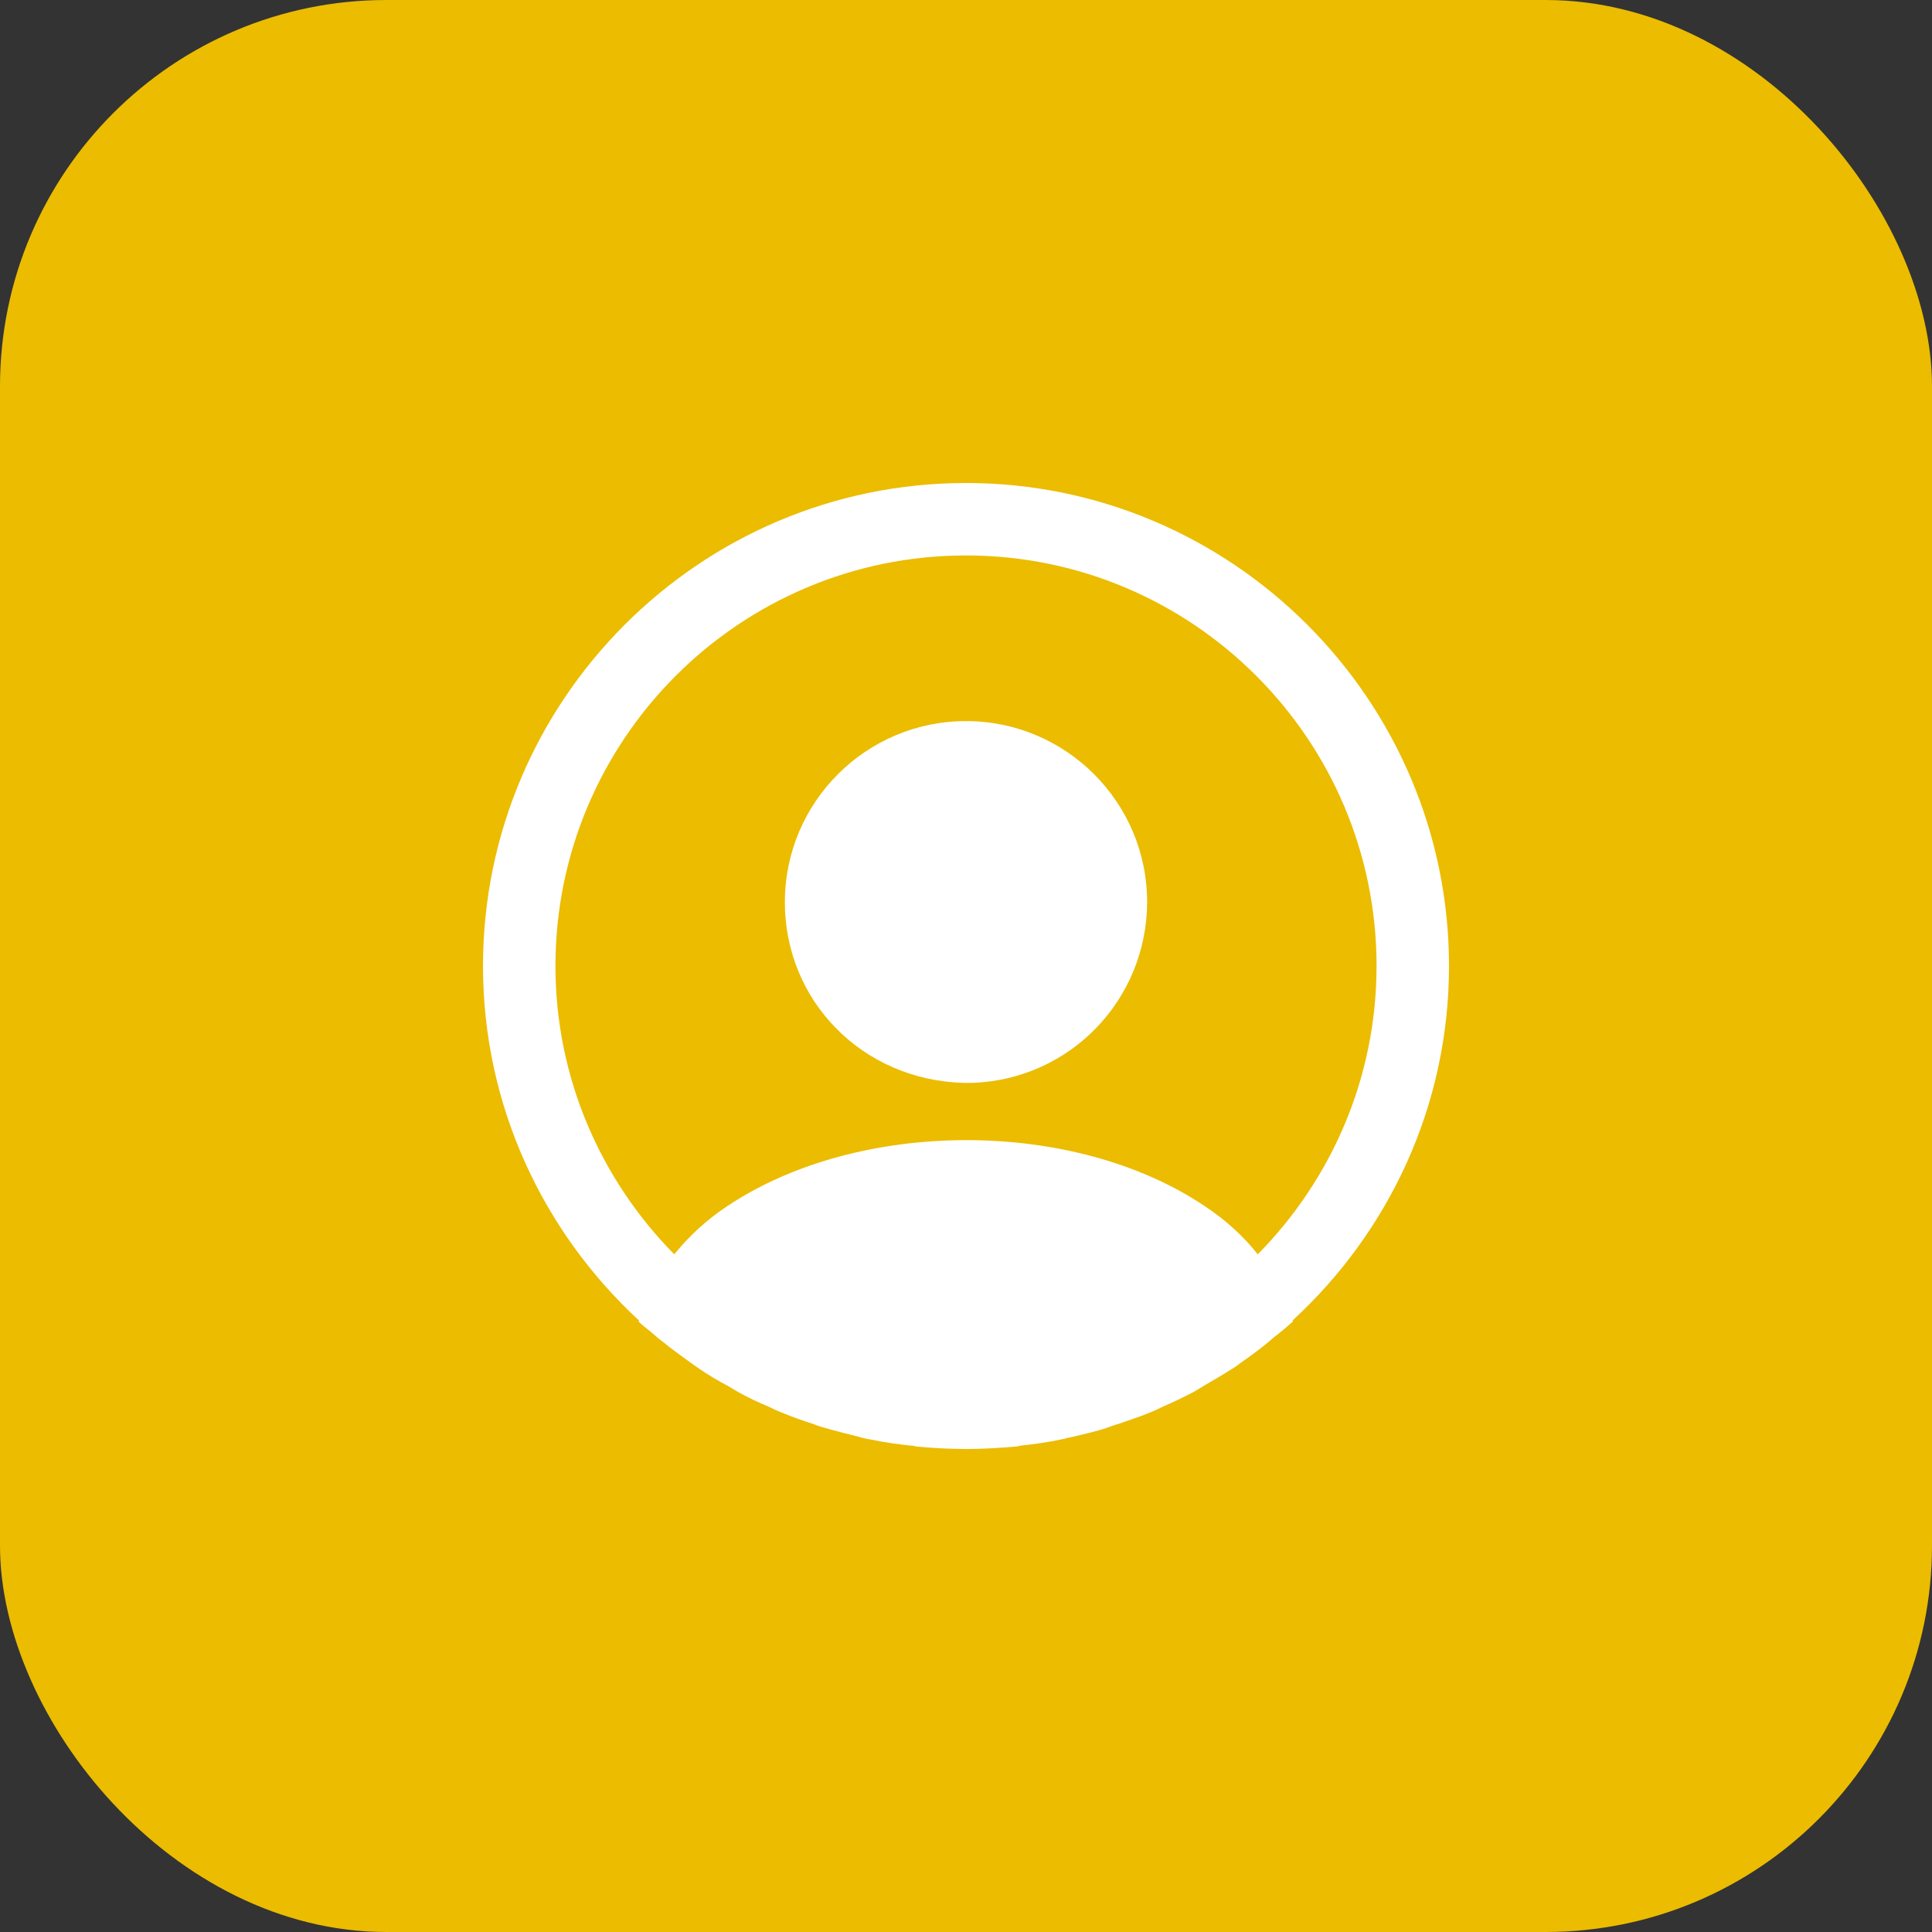
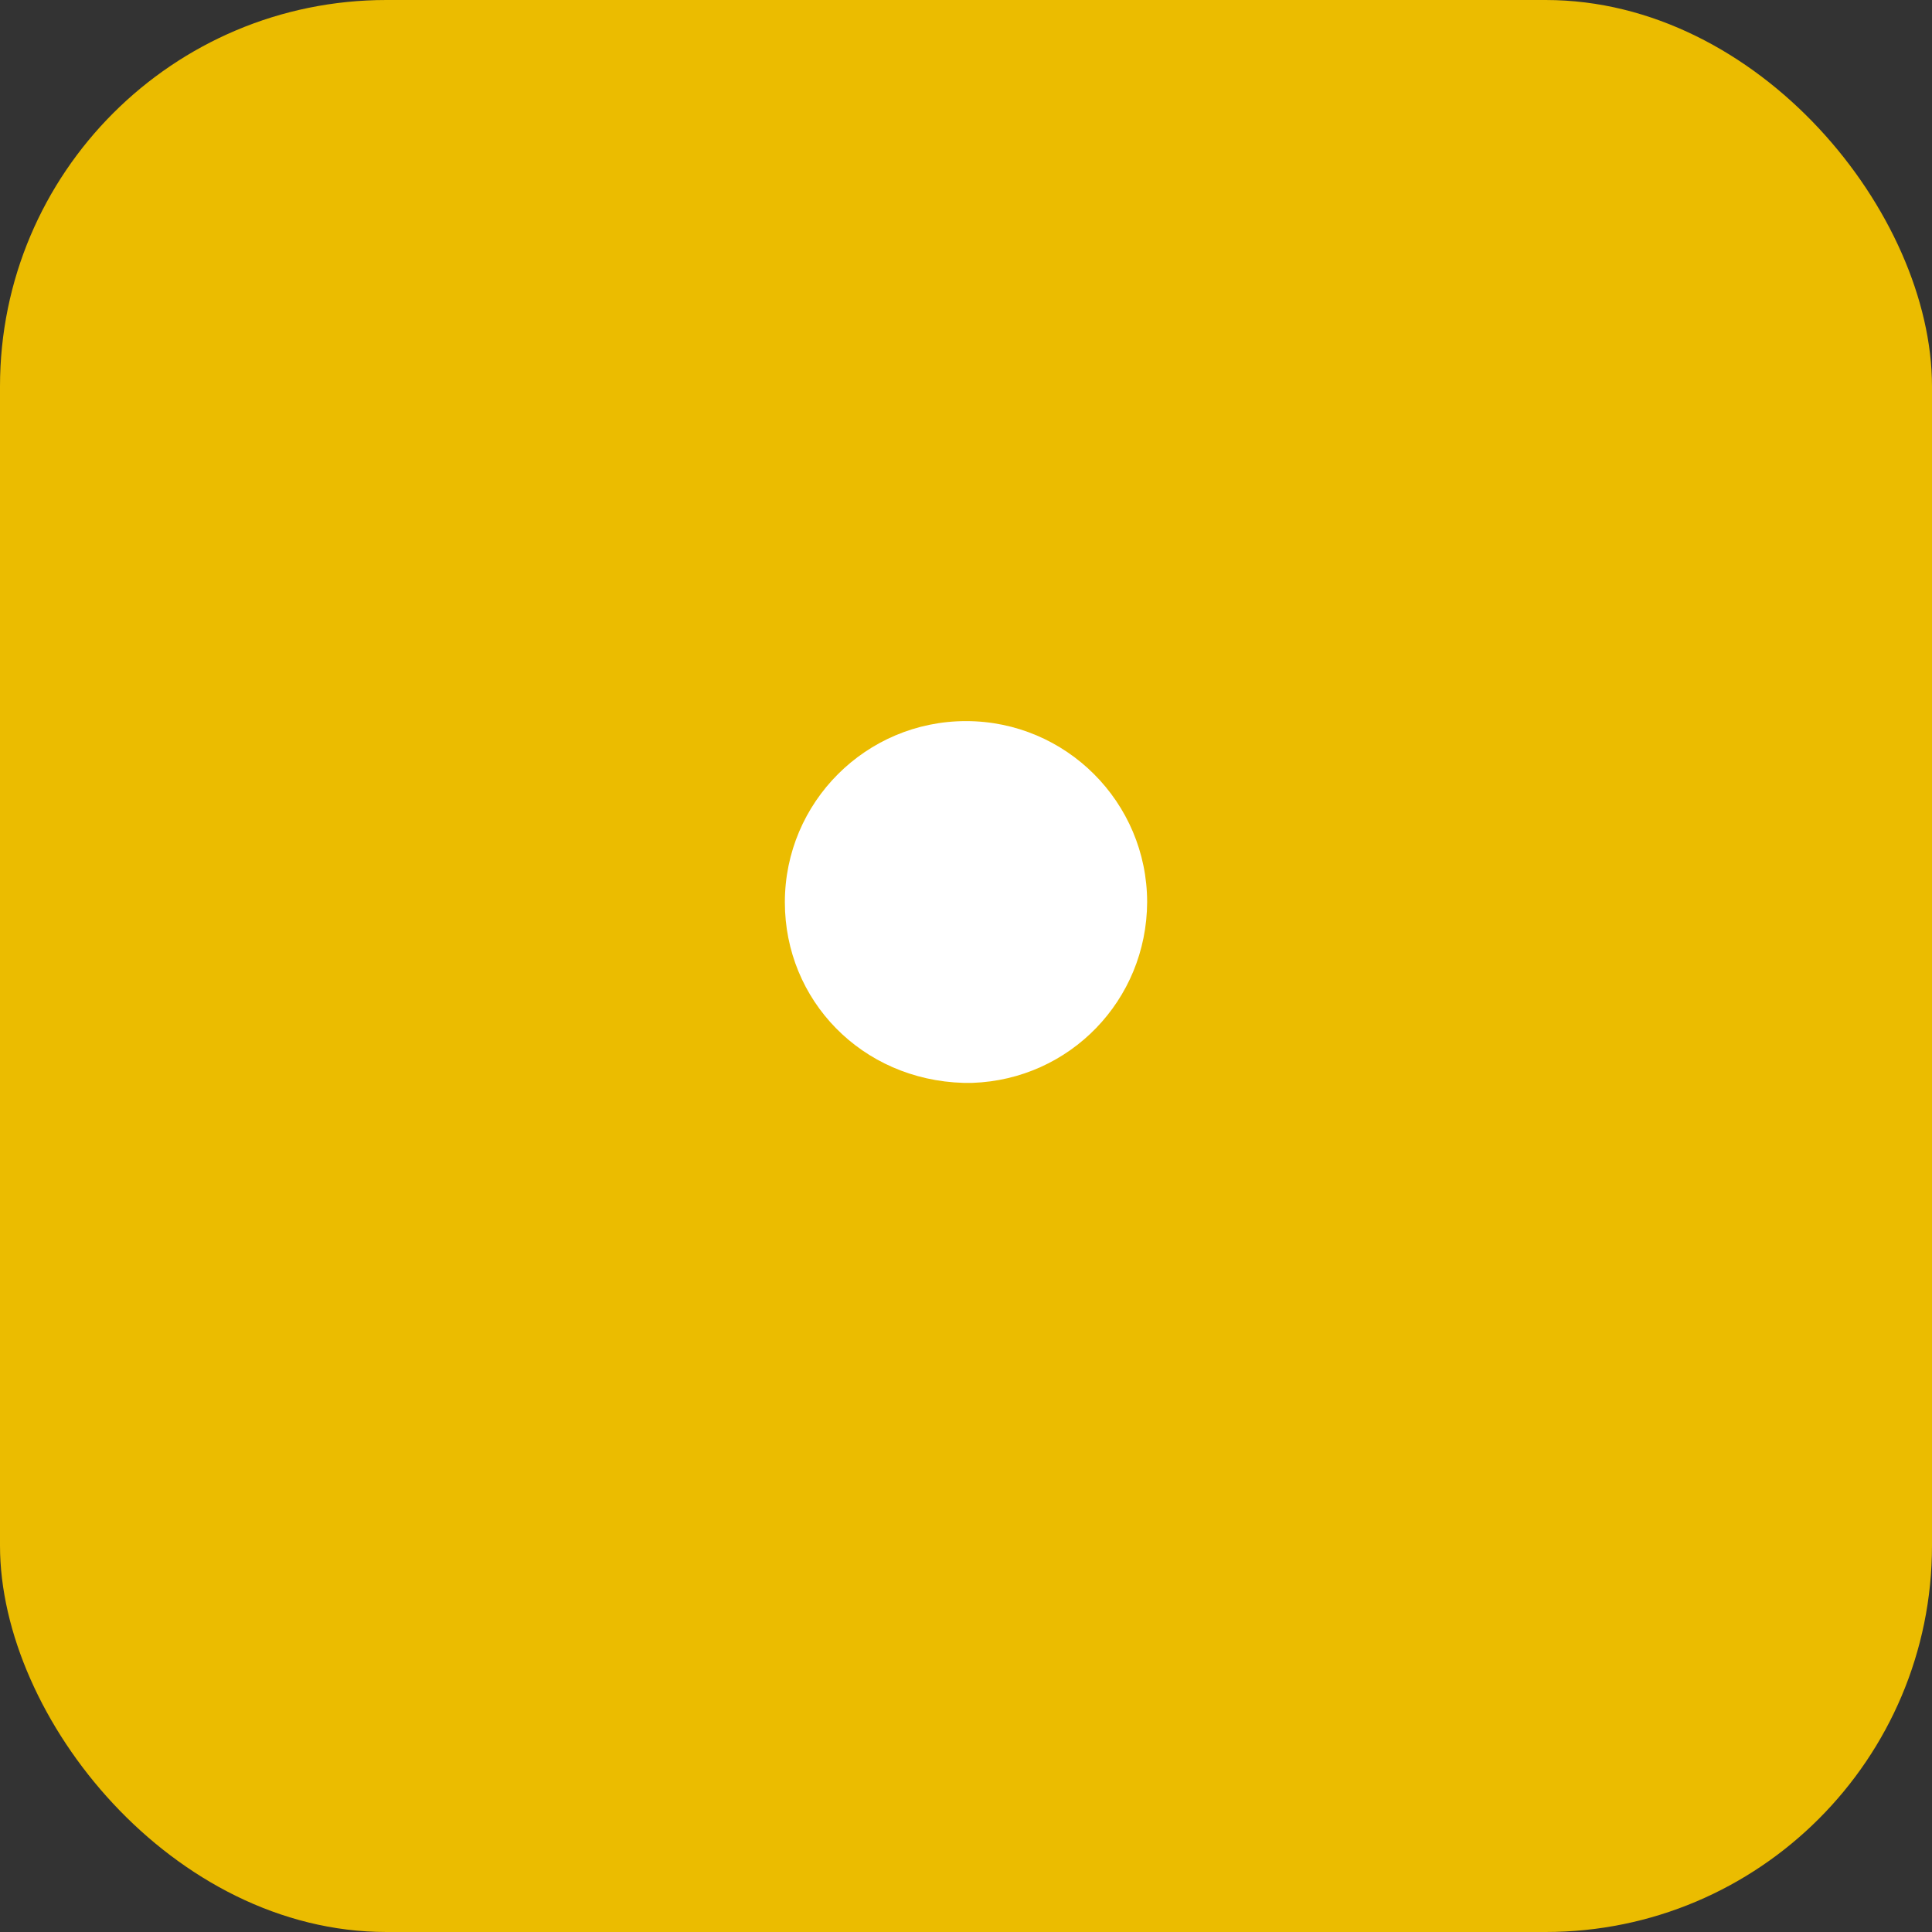
<svg xmlns="http://www.w3.org/2000/svg" width="50" height="50" viewBox="0 0 50 50" fill="none">
  <rect x="0" y="0" width="50" height="50" fill="#333333" stroke="none" />
  <rect width="50" height="50" rx="10" fill="#EBBC00" />
-   <path d="M37.5 25C37.5 18.113 31.887 12.5 25 12.5C18.113 12.5 12.5 18.113 12.5 25C12.5 28.625 14.062 31.887 16.538 34.175C16.538 34.188 16.538 34.188 16.525 34.2C16.65 34.325 16.8 34.425 16.925 34.538C17 34.6 17.062 34.663 17.137 34.712C17.363 34.9 17.613 35.075 17.85 35.25C17.938 35.312 18.012 35.362 18.1 35.425C18.337 35.587 18.587 35.737 18.85 35.875C18.938 35.925 19.038 35.987 19.125 36.038C19.375 36.175 19.637 36.3 19.913 36.413C20.012 36.462 20.113 36.513 20.212 36.55C20.488 36.663 20.762 36.763 21.038 36.85C21.137 36.888 21.238 36.925 21.337 36.95C21.637 37.038 21.938 37.112 22.238 37.188C22.325 37.212 22.413 37.237 22.512 37.25C22.863 37.325 23.212 37.375 23.575 37.413C23.625 37.413 23.675 37.425 23.725 37.438C24.15 37.475 24.575 37.5 25 37.5C25.425 37.5 25.85 37.475 26.262 37.438C26.312 37.438 26.363 37.425 26.413 37.413C26.775 37.375 27.125 37.325 27.475 37.25C27.562 37.237 27.65 37.2 27.75 37.188C28.05 37.112 28.363 37.05 28.65 36.95C28.75 36.913 28.85 36.875 28.95 36.85C29.225 36.75 29.512 36.663 29.775 36.55C29.875 36.513 29.975 36.462 30.075 36.413C30.337 36.3 30.6 36.175 30.863 36.038C30.962 35.987 31.05 35.925 31.137 35.875C31.387 35.725 31.637 35.587 31.887 35.425C31.975 35.375 32.05 35.312 32.138 35.25C32.388 35.075 32.625 34.9 32.85 34.712C32.925 34.65 32.987 34.587 33.062 34.538C33.2 34.425 33.337 34.312 33.462 34.2C33.462 34.188 33.462 34.188 33.45 34.175C35.938 31.887 37.5 28.625 37.5 25ZM31.175 31.212C27.788 28.938 22.238 28.938 18.825 31.212C18.275 31.575 17.825 32 17.45 32.462C15.55 30.538 14.375 27.9 14.375 25C14.375 19.137 19.137 14.375 25 14.375C30.863 14.375 35.625 19.137 35.625 25C35.625 27.9 34.45 30.538 32.55 32.462C32.188 32 31.725 31.575 31.175 31.212Z" fill="white" />
  <path d="M25 18.662C22.413 18.662 20.312 20.762 20.312 23.35C20.312 25.887 22.3 27.95 24.938 28.025C24.975 28.025 25.025 28.025 25.05 28.025C25.075 28.025 25.113 28.025 25.137 28.025C25.15 28.025 25.163 28.025 25.163 28.025C27.688 27.937 29.675 25.887 29.688 23.35C29.688 20.762 27.587 18.662 25 18.662Z" fill="white" />
</svg>